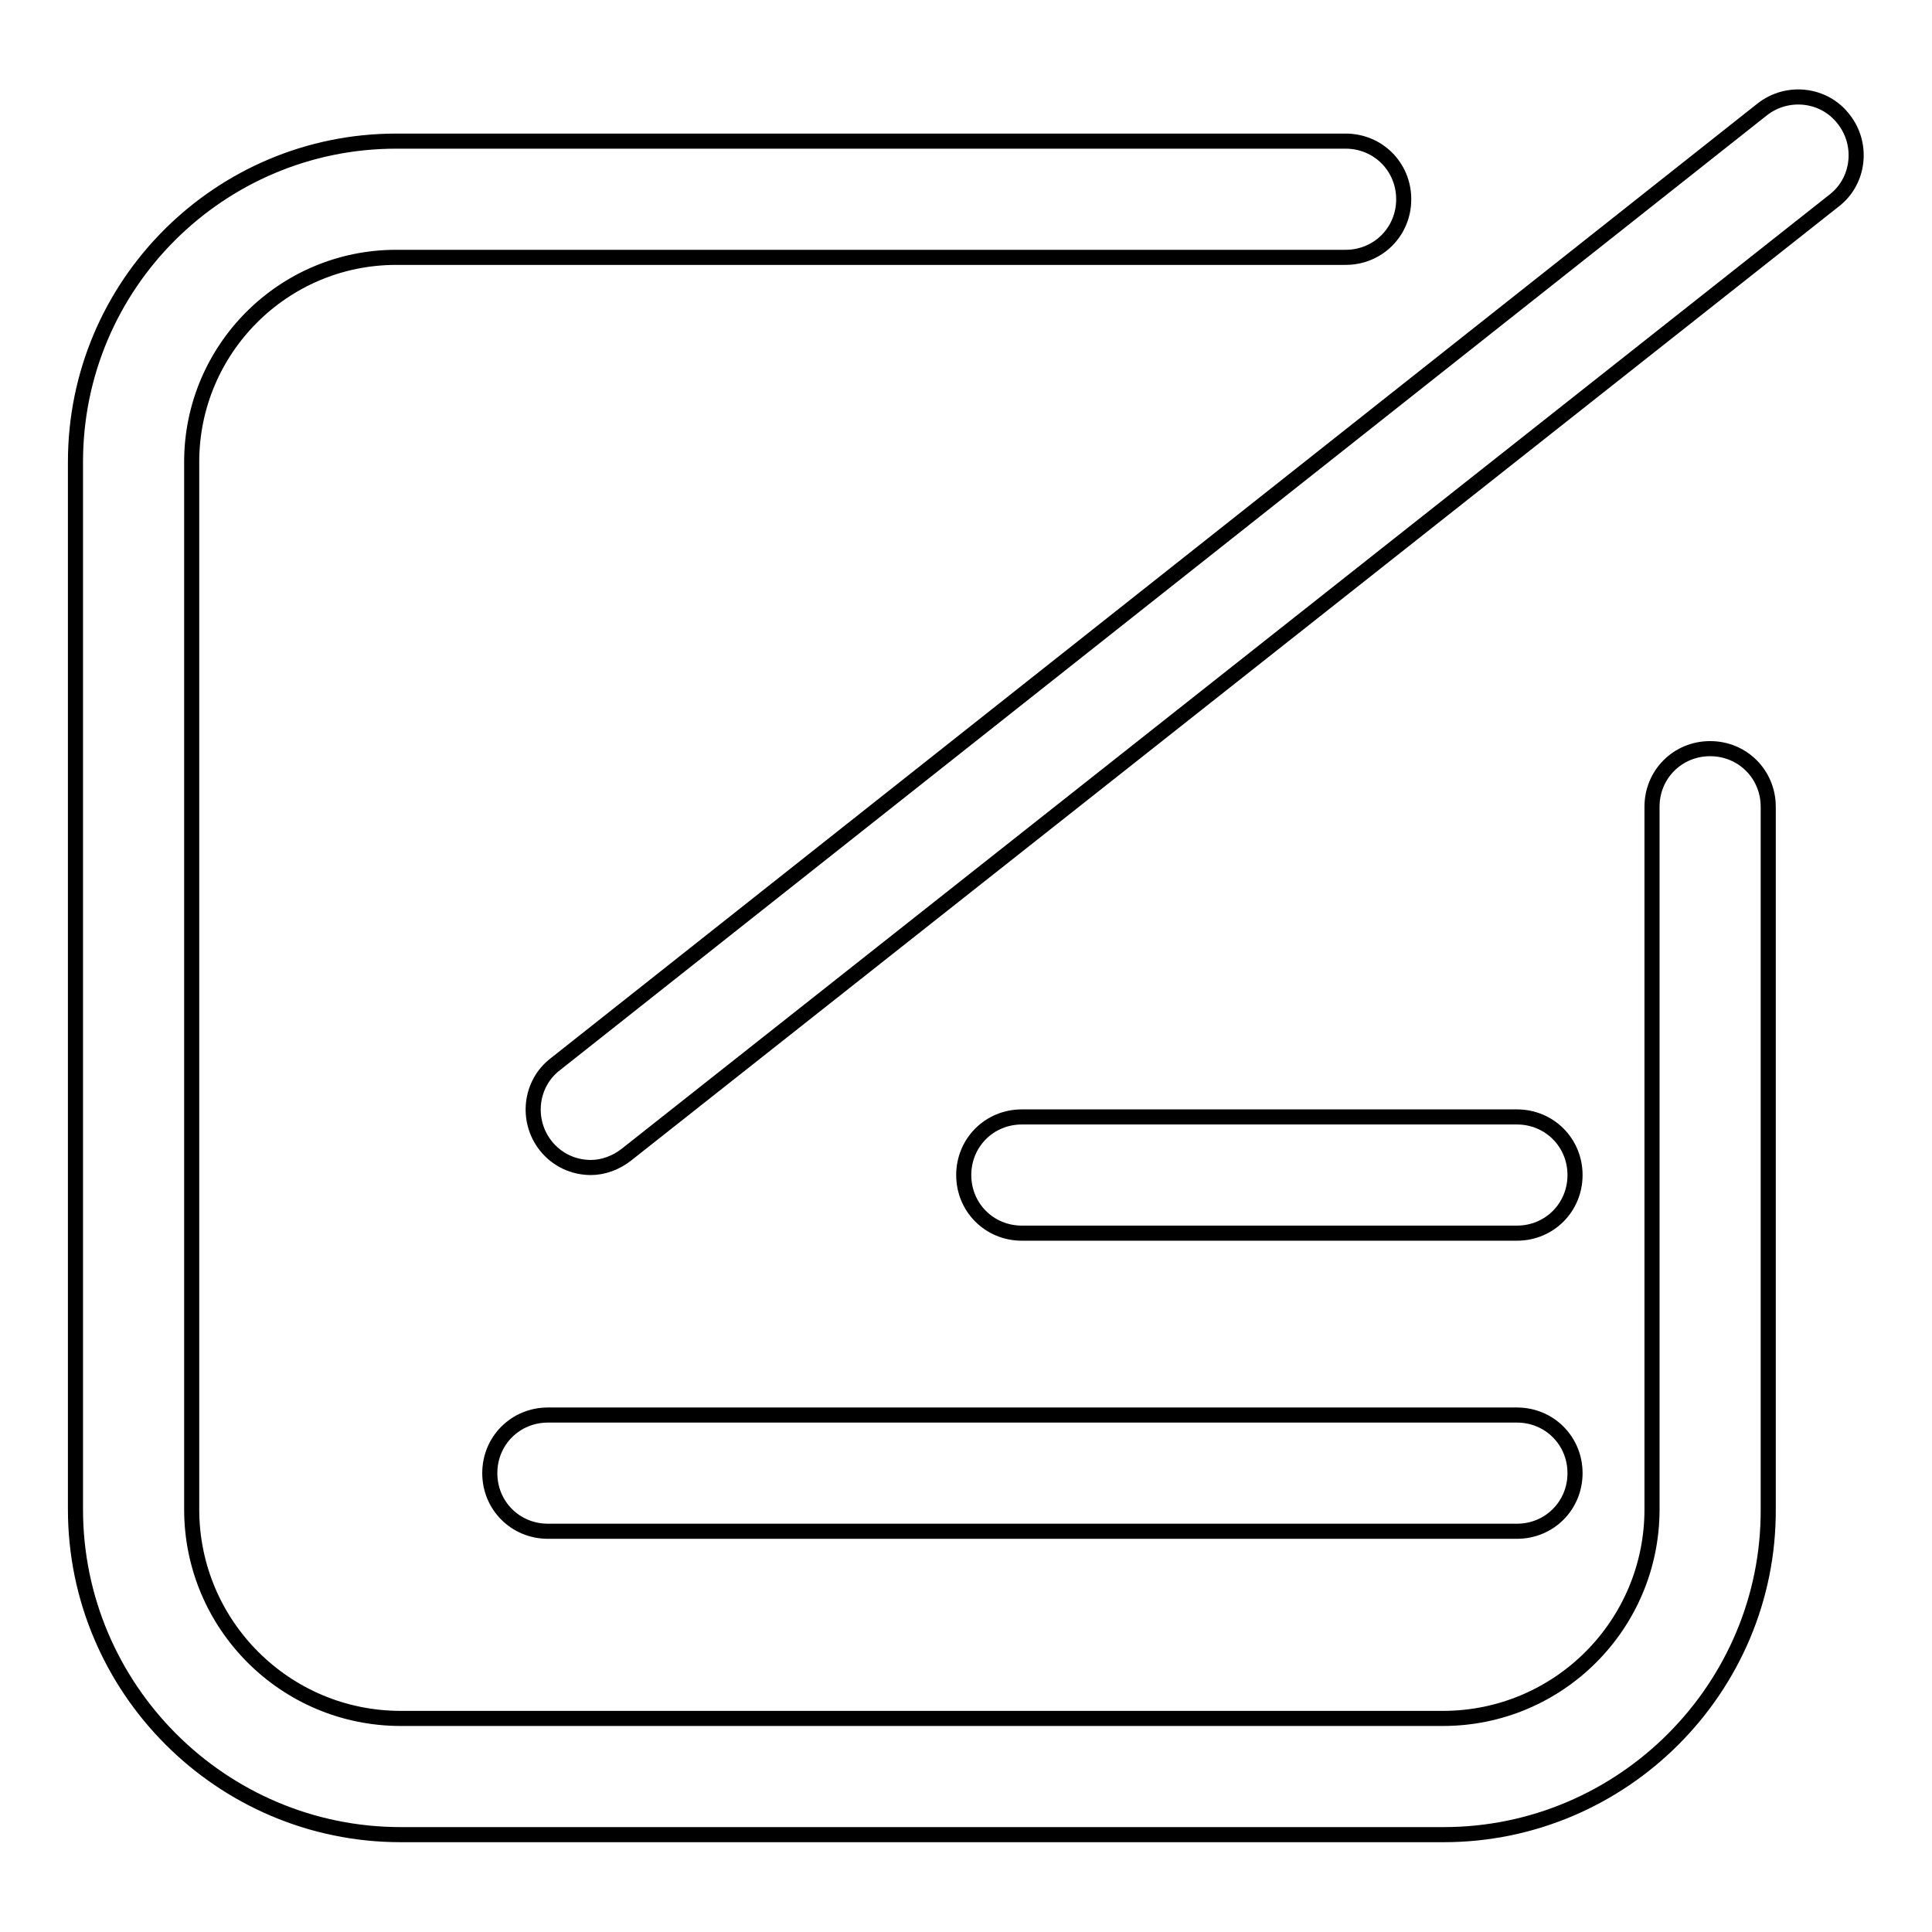
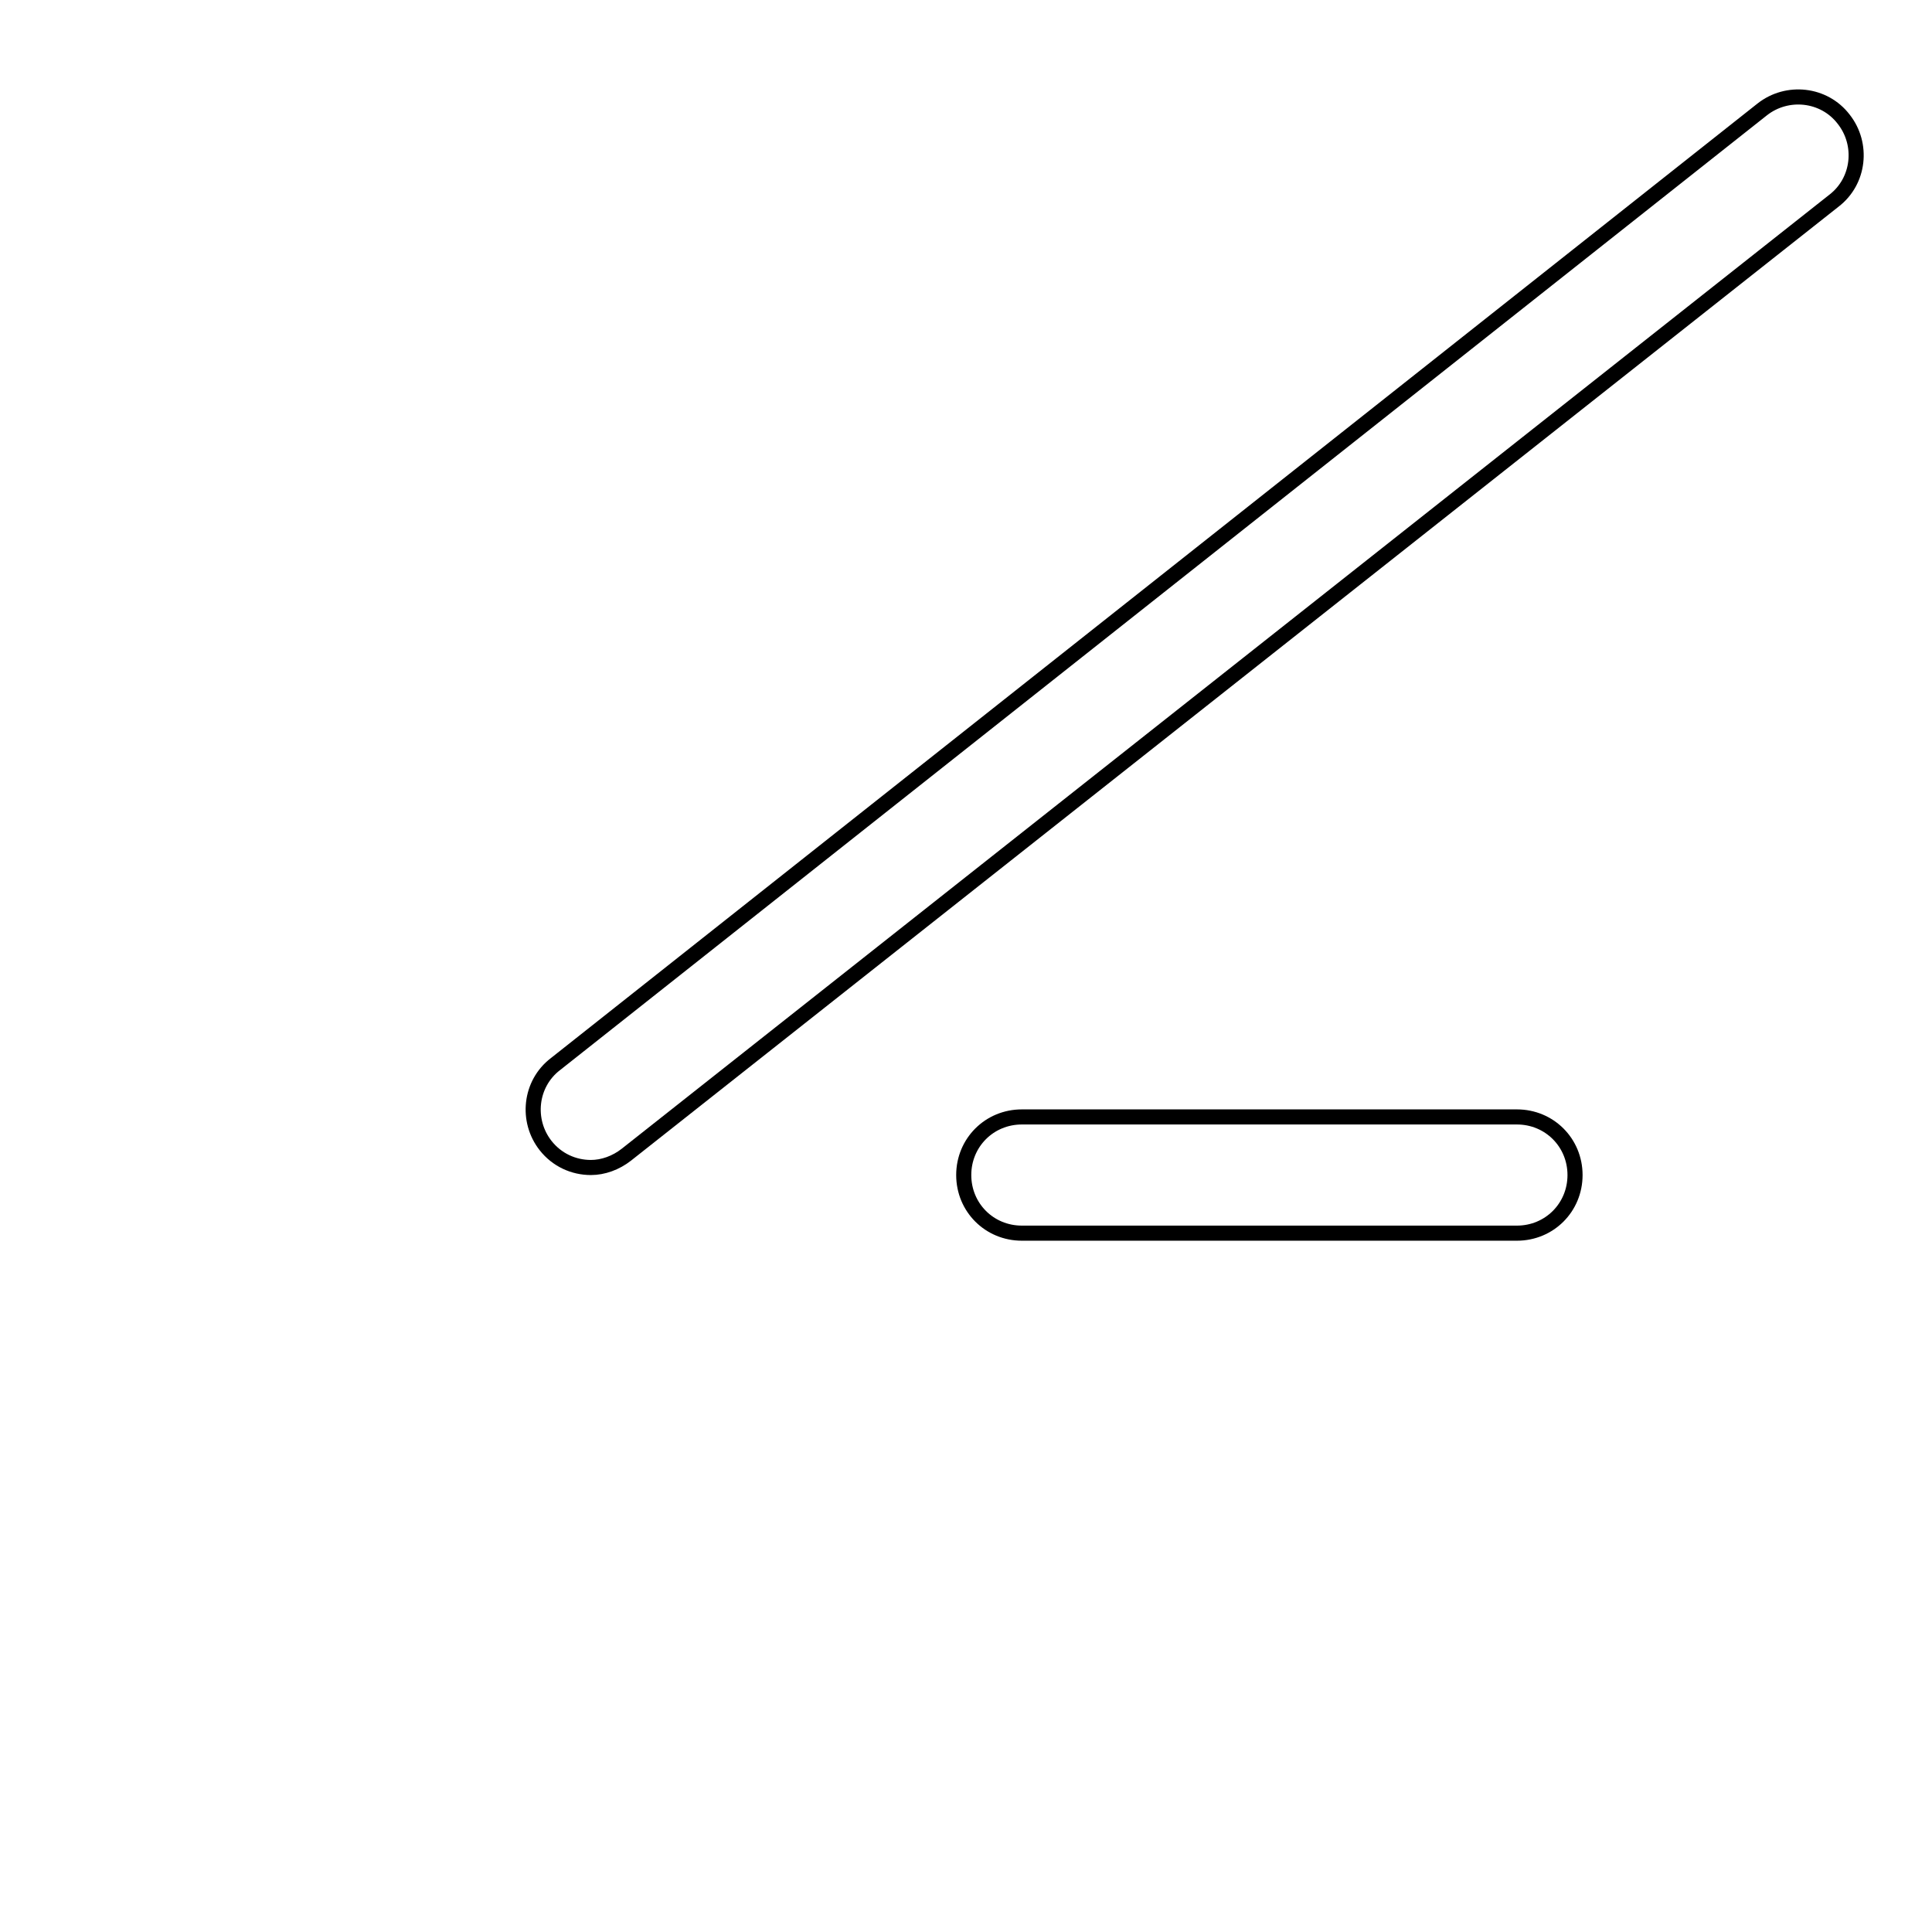
<svg xmlns="http://www.w3.org/2000/svg" version="1.1" x="0px" y="0px" viewBox="0 0 256 256" enable-background="new 0 0 256 256" xml:space="preserve">
  <g>
    <g>
-       <path stroke-width="2" fill-opacity="0" stroke="#000000" d="M191.3,243.1H53.1C29.3,243.1,10,223.7,10,200V61.2c0-23.5,19.1-42.5,42.5-42.5h125.8c4.3,0,7.7,3.4,7.7,7.7s-3.4,7.7-7.7,7.7H52.5c-15,0-27.1,12.2-27.1,27.1V200c0,15.3,12.4,27.7,27.7,27.7h138.1c15.3,0,27.7-12.4,27.7-27.7v-93.1c0-4.3,3.4-7.7,7.7-7.7s7.7,3.4,7.7,7.7V200C234.4,223.7,215,243.1,191.3,243.1z" />
      <path stroke-width="2" fill-opacity="0" stroke="#000000" d="M78.3,154.7c-2.3,0-4.5-1-6-2.9c-2.6-3.3-2.1-8.2,1.3-10.8L233.5,14.5c3.3-2.6,8.2-2.1,10.8,1.3c2.6,3.3,2.1,8.2-1.3,10.8L83,153C81.6,154.1,79.9,154.7,78.3,154.7z" />
      <path stroke-width="2" fill-opacity="0" stroke="#000000" d="M201,163.4h-65.6c-4.3,0-7.7-3.4-7.7-7.7s3.4-7.7,7.7-7.7H201c4.3,0,7.7,3.4,7.7,7.7S205.3,163.4,201,163.4z" />
-       <path stroke-width="2" fill-opacity="0" stroke="#000000" d="M201,202.9H72.6c-4.3,0-7.7-3.4-7.7-7.7c0-4.3,3.4-7.7,7.7-7.7H201c4.3,0,7.7,3.4,7.7,7.7C208.7,199.5,205.3,202.9,201,202.9z" />
    </g>
  </g>
</svg>